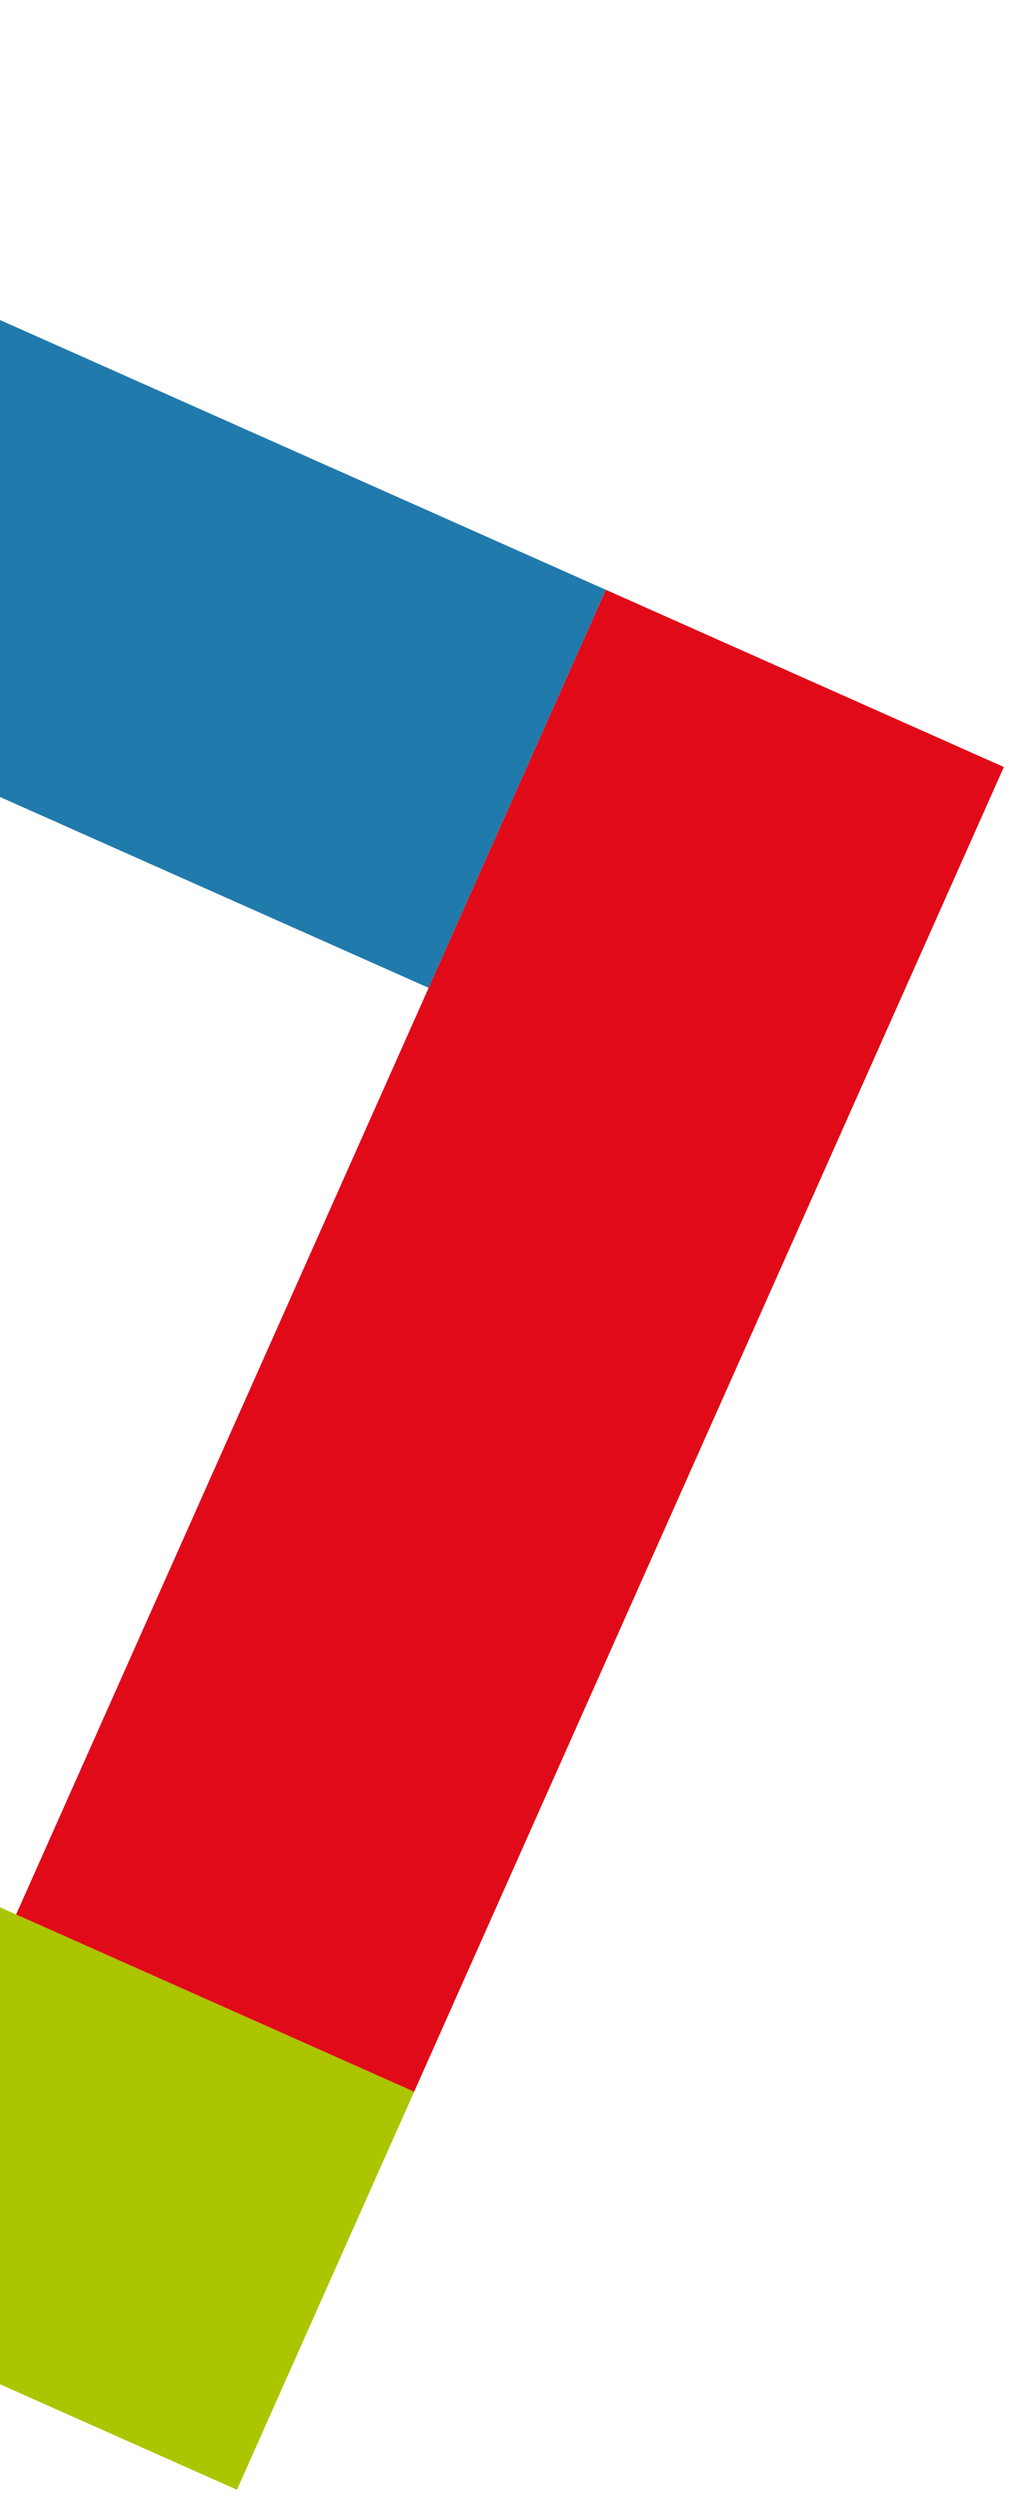
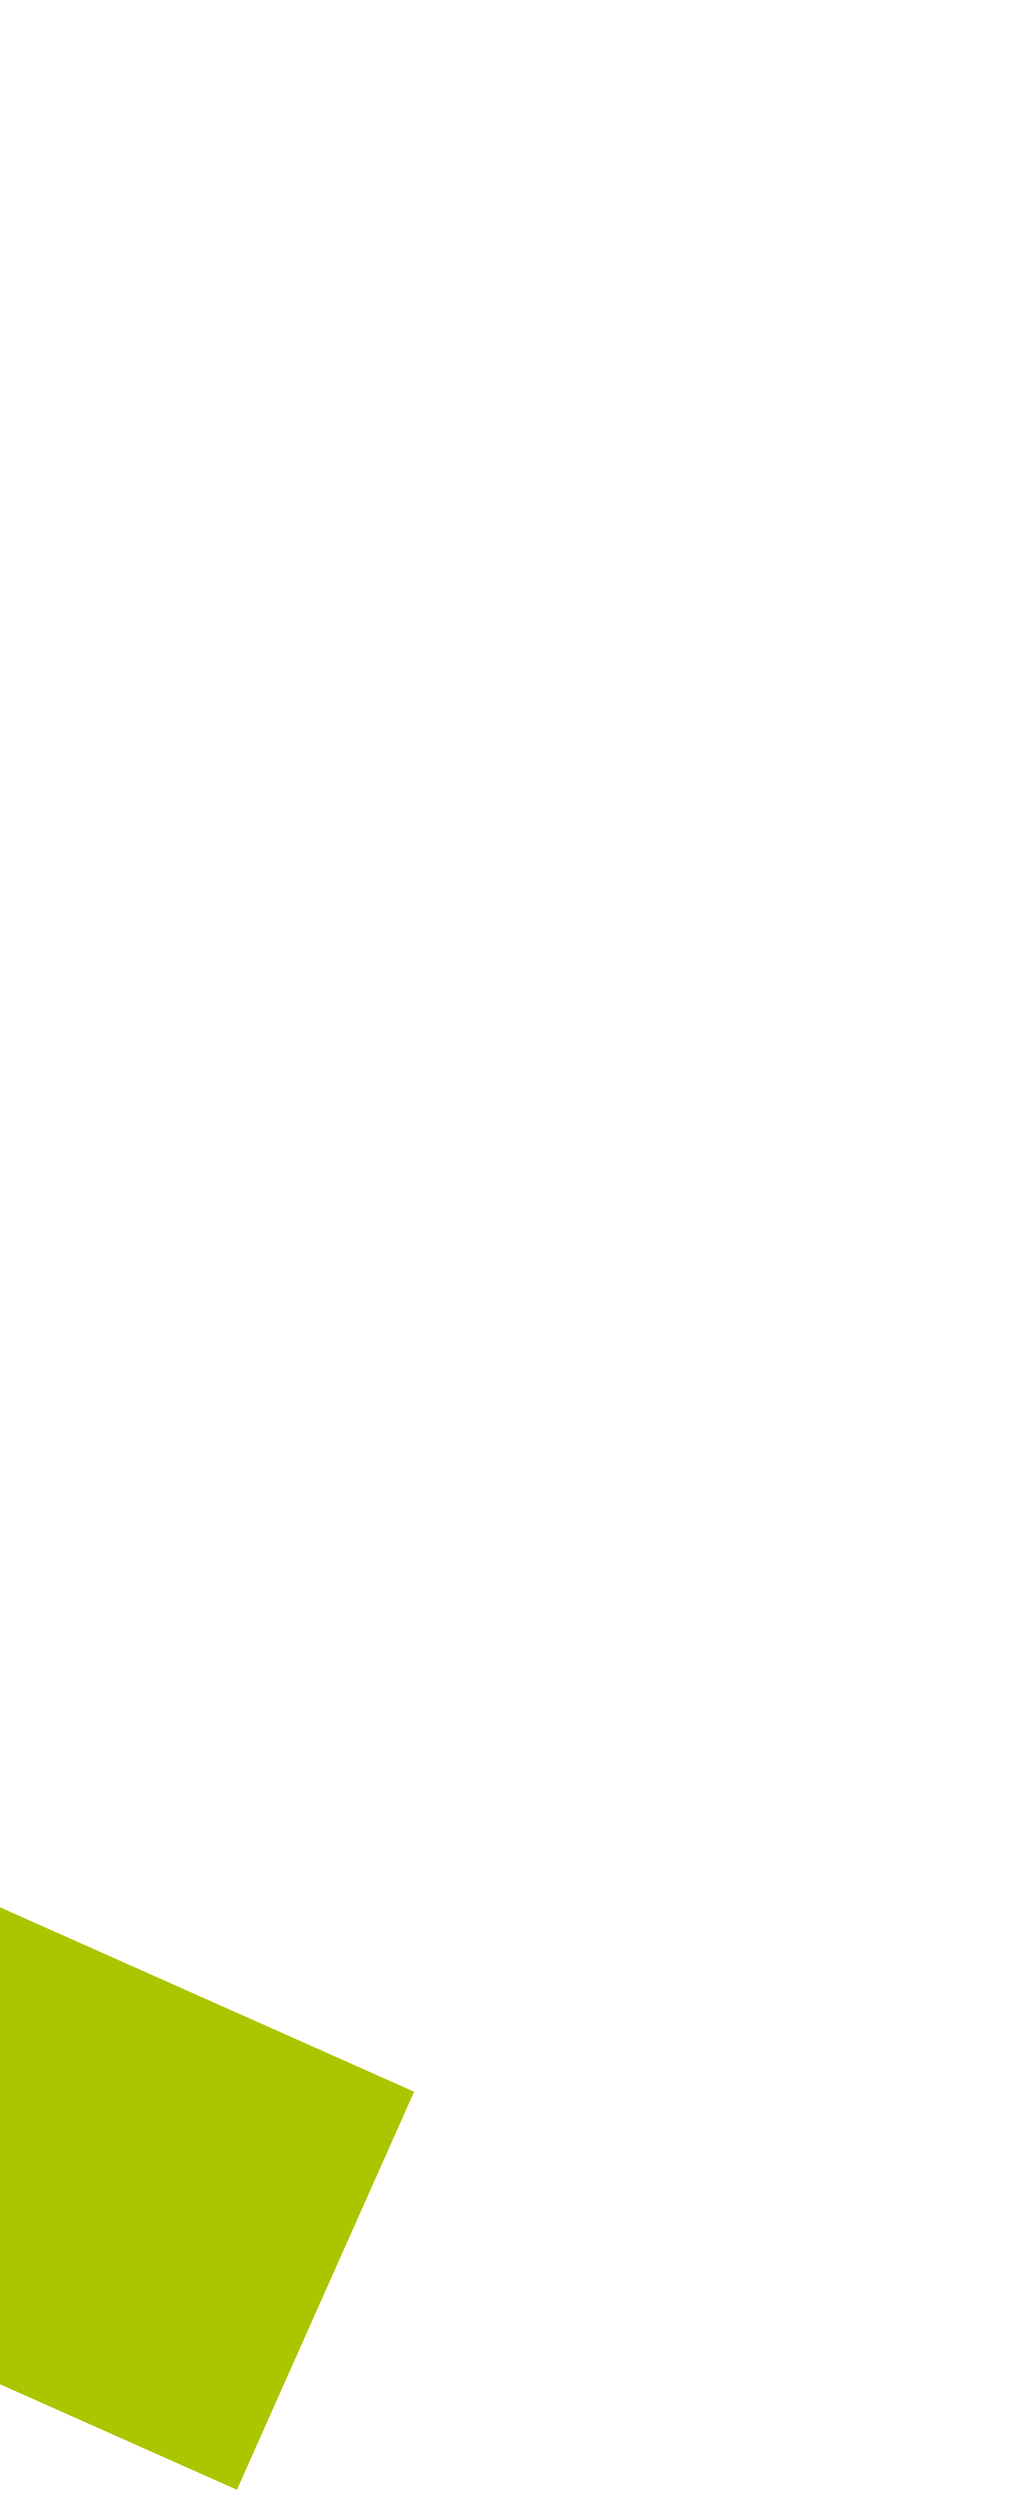
<svg xmlns="http://www.w3.org/2000/svg" width="86" height="212" viewBox="0 0 86 212" fill="none">
  <g id="Vector">
-     <path d="M36.354 83.773L-75.984 33.757L-60.954 -5.40832e-05L51.384 50.016L36.354 83.773Z" fill="#207AAB" />
    <path d="M20.095 211.14L-92.243 161.124L-77.214 127.367L35.124 177.384L20.095 211.14Z" fill="#ABC500" />
-     <path d="M1.367 162.354L51.384 50.016L85.14 65.046L35.124 177.384L1.367 162.354Z" fill="#E10A18" />
-     <path d="M-126 146.095L-75.984 33.757L-42.227 48.786L-92.243 161.124L-126 146.095Z" fill="#F7B516" />
  </g>
</svg>